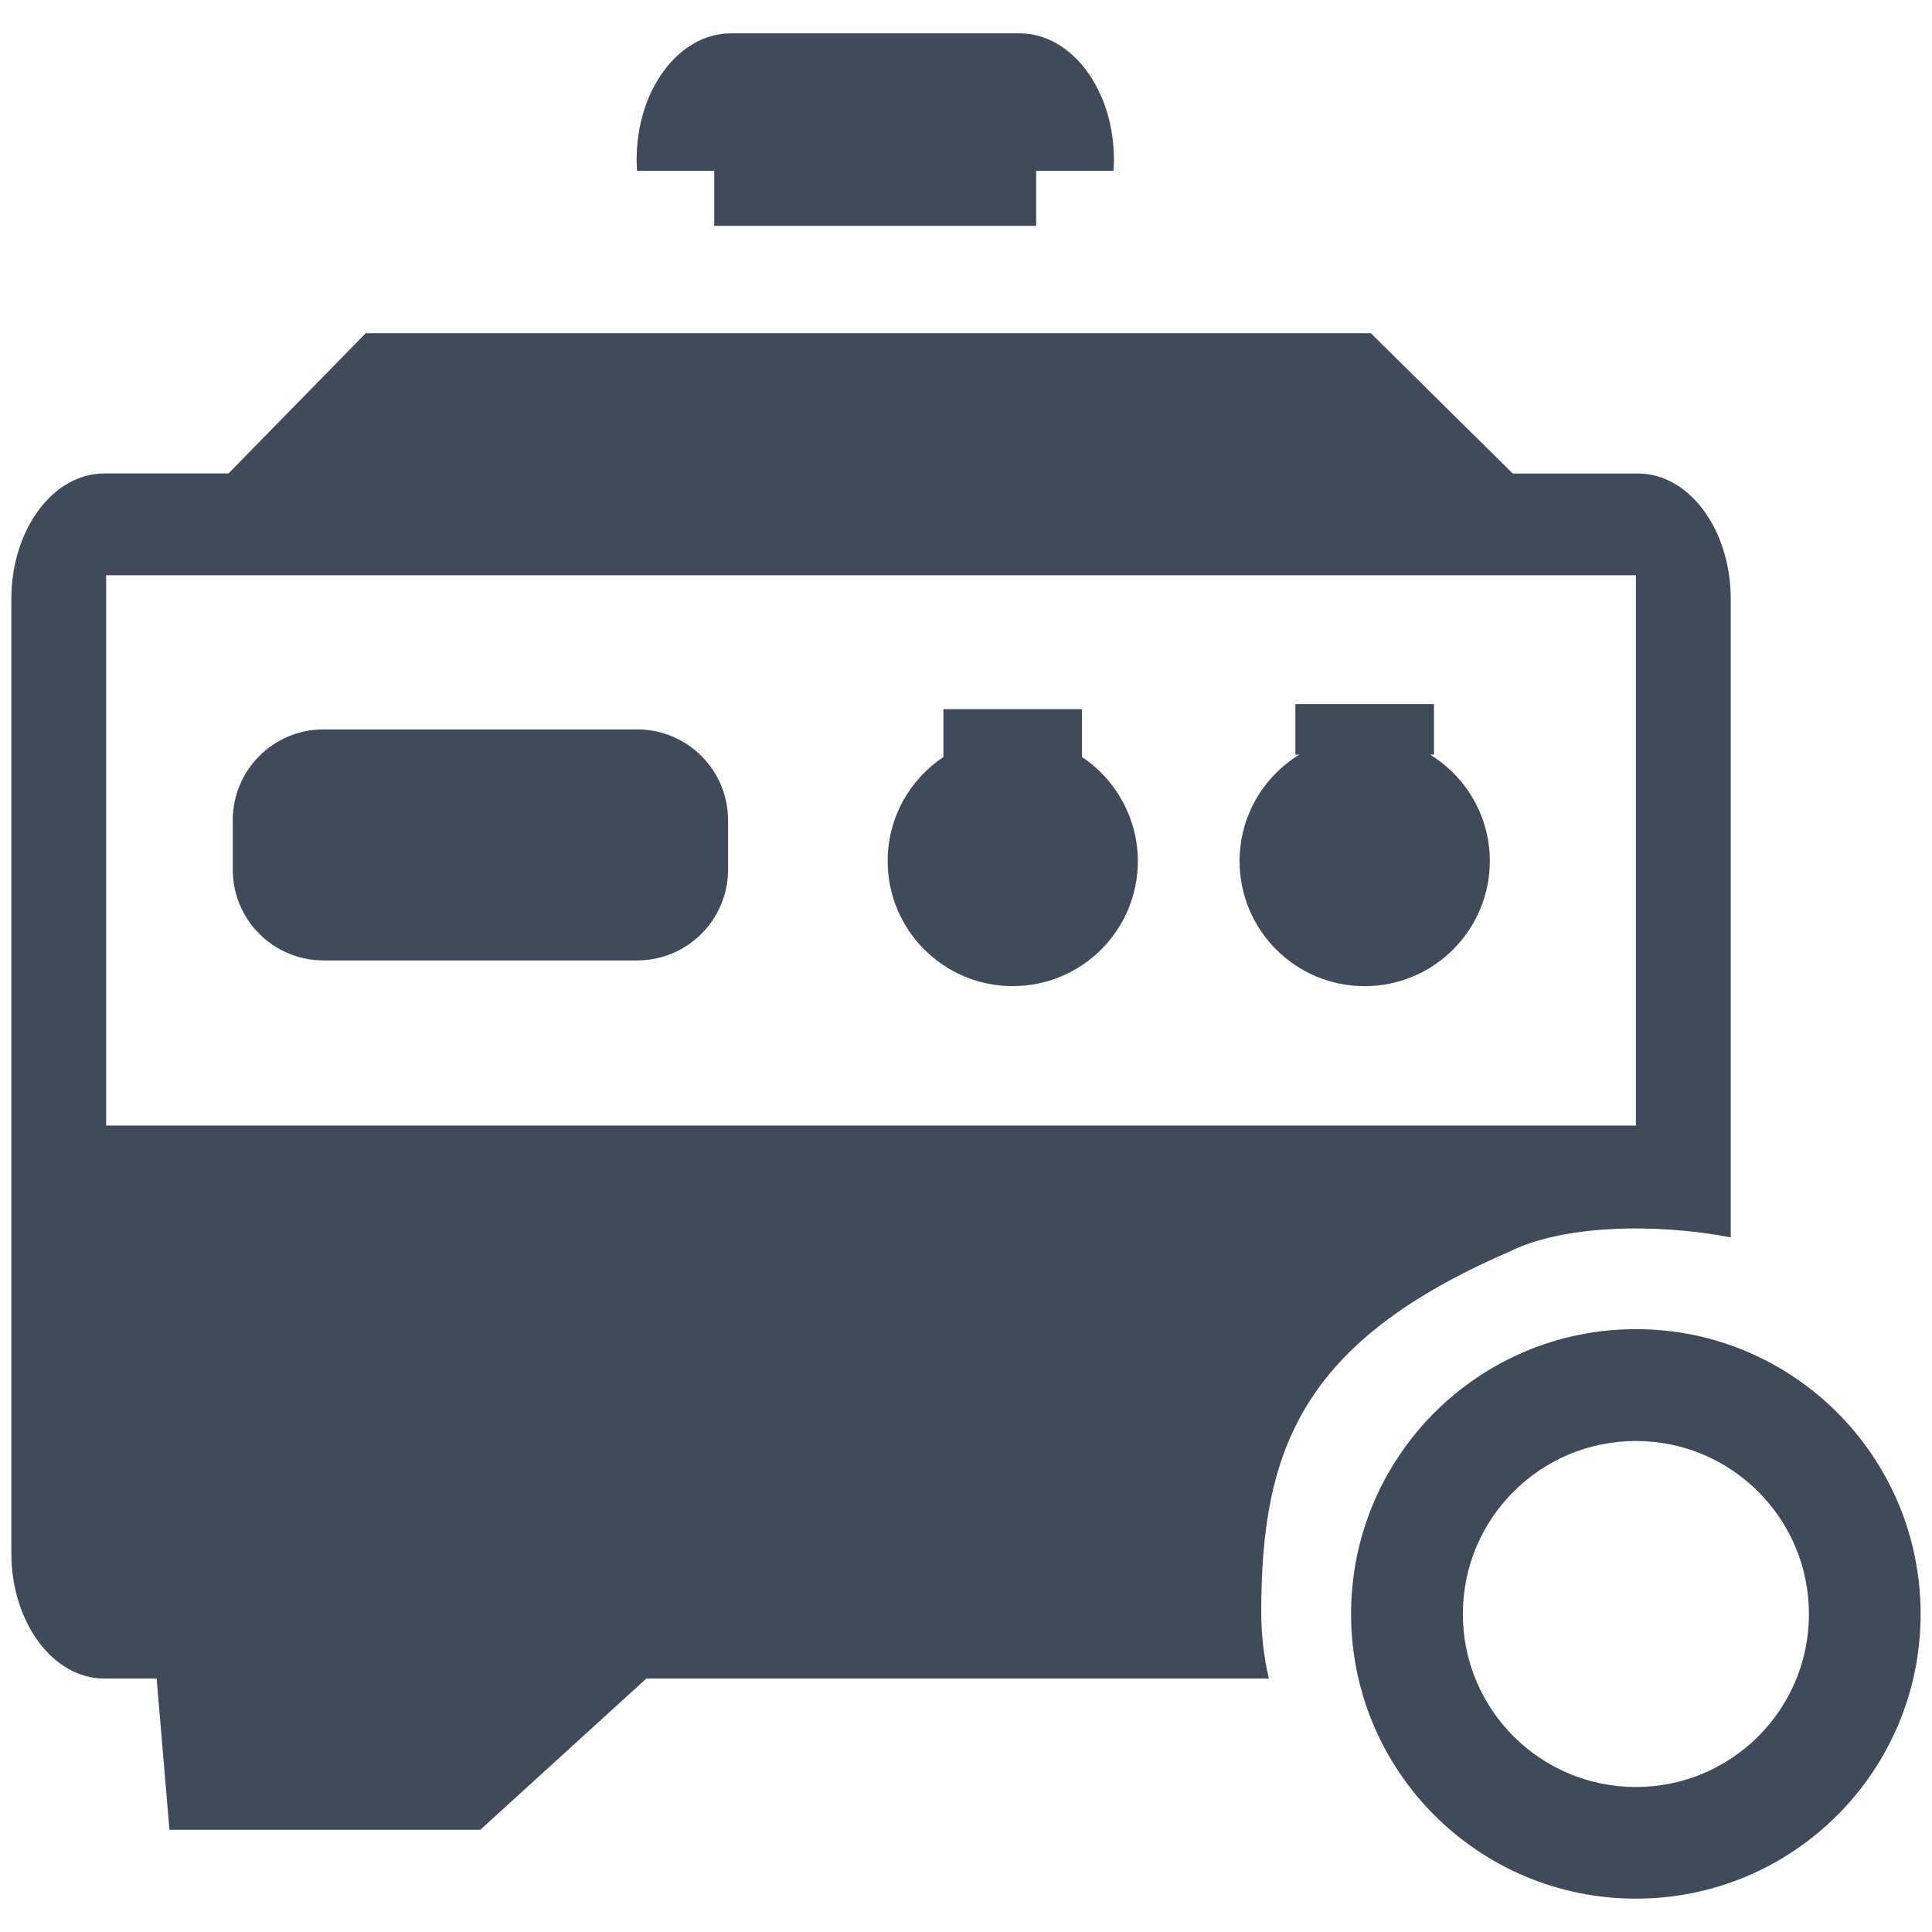
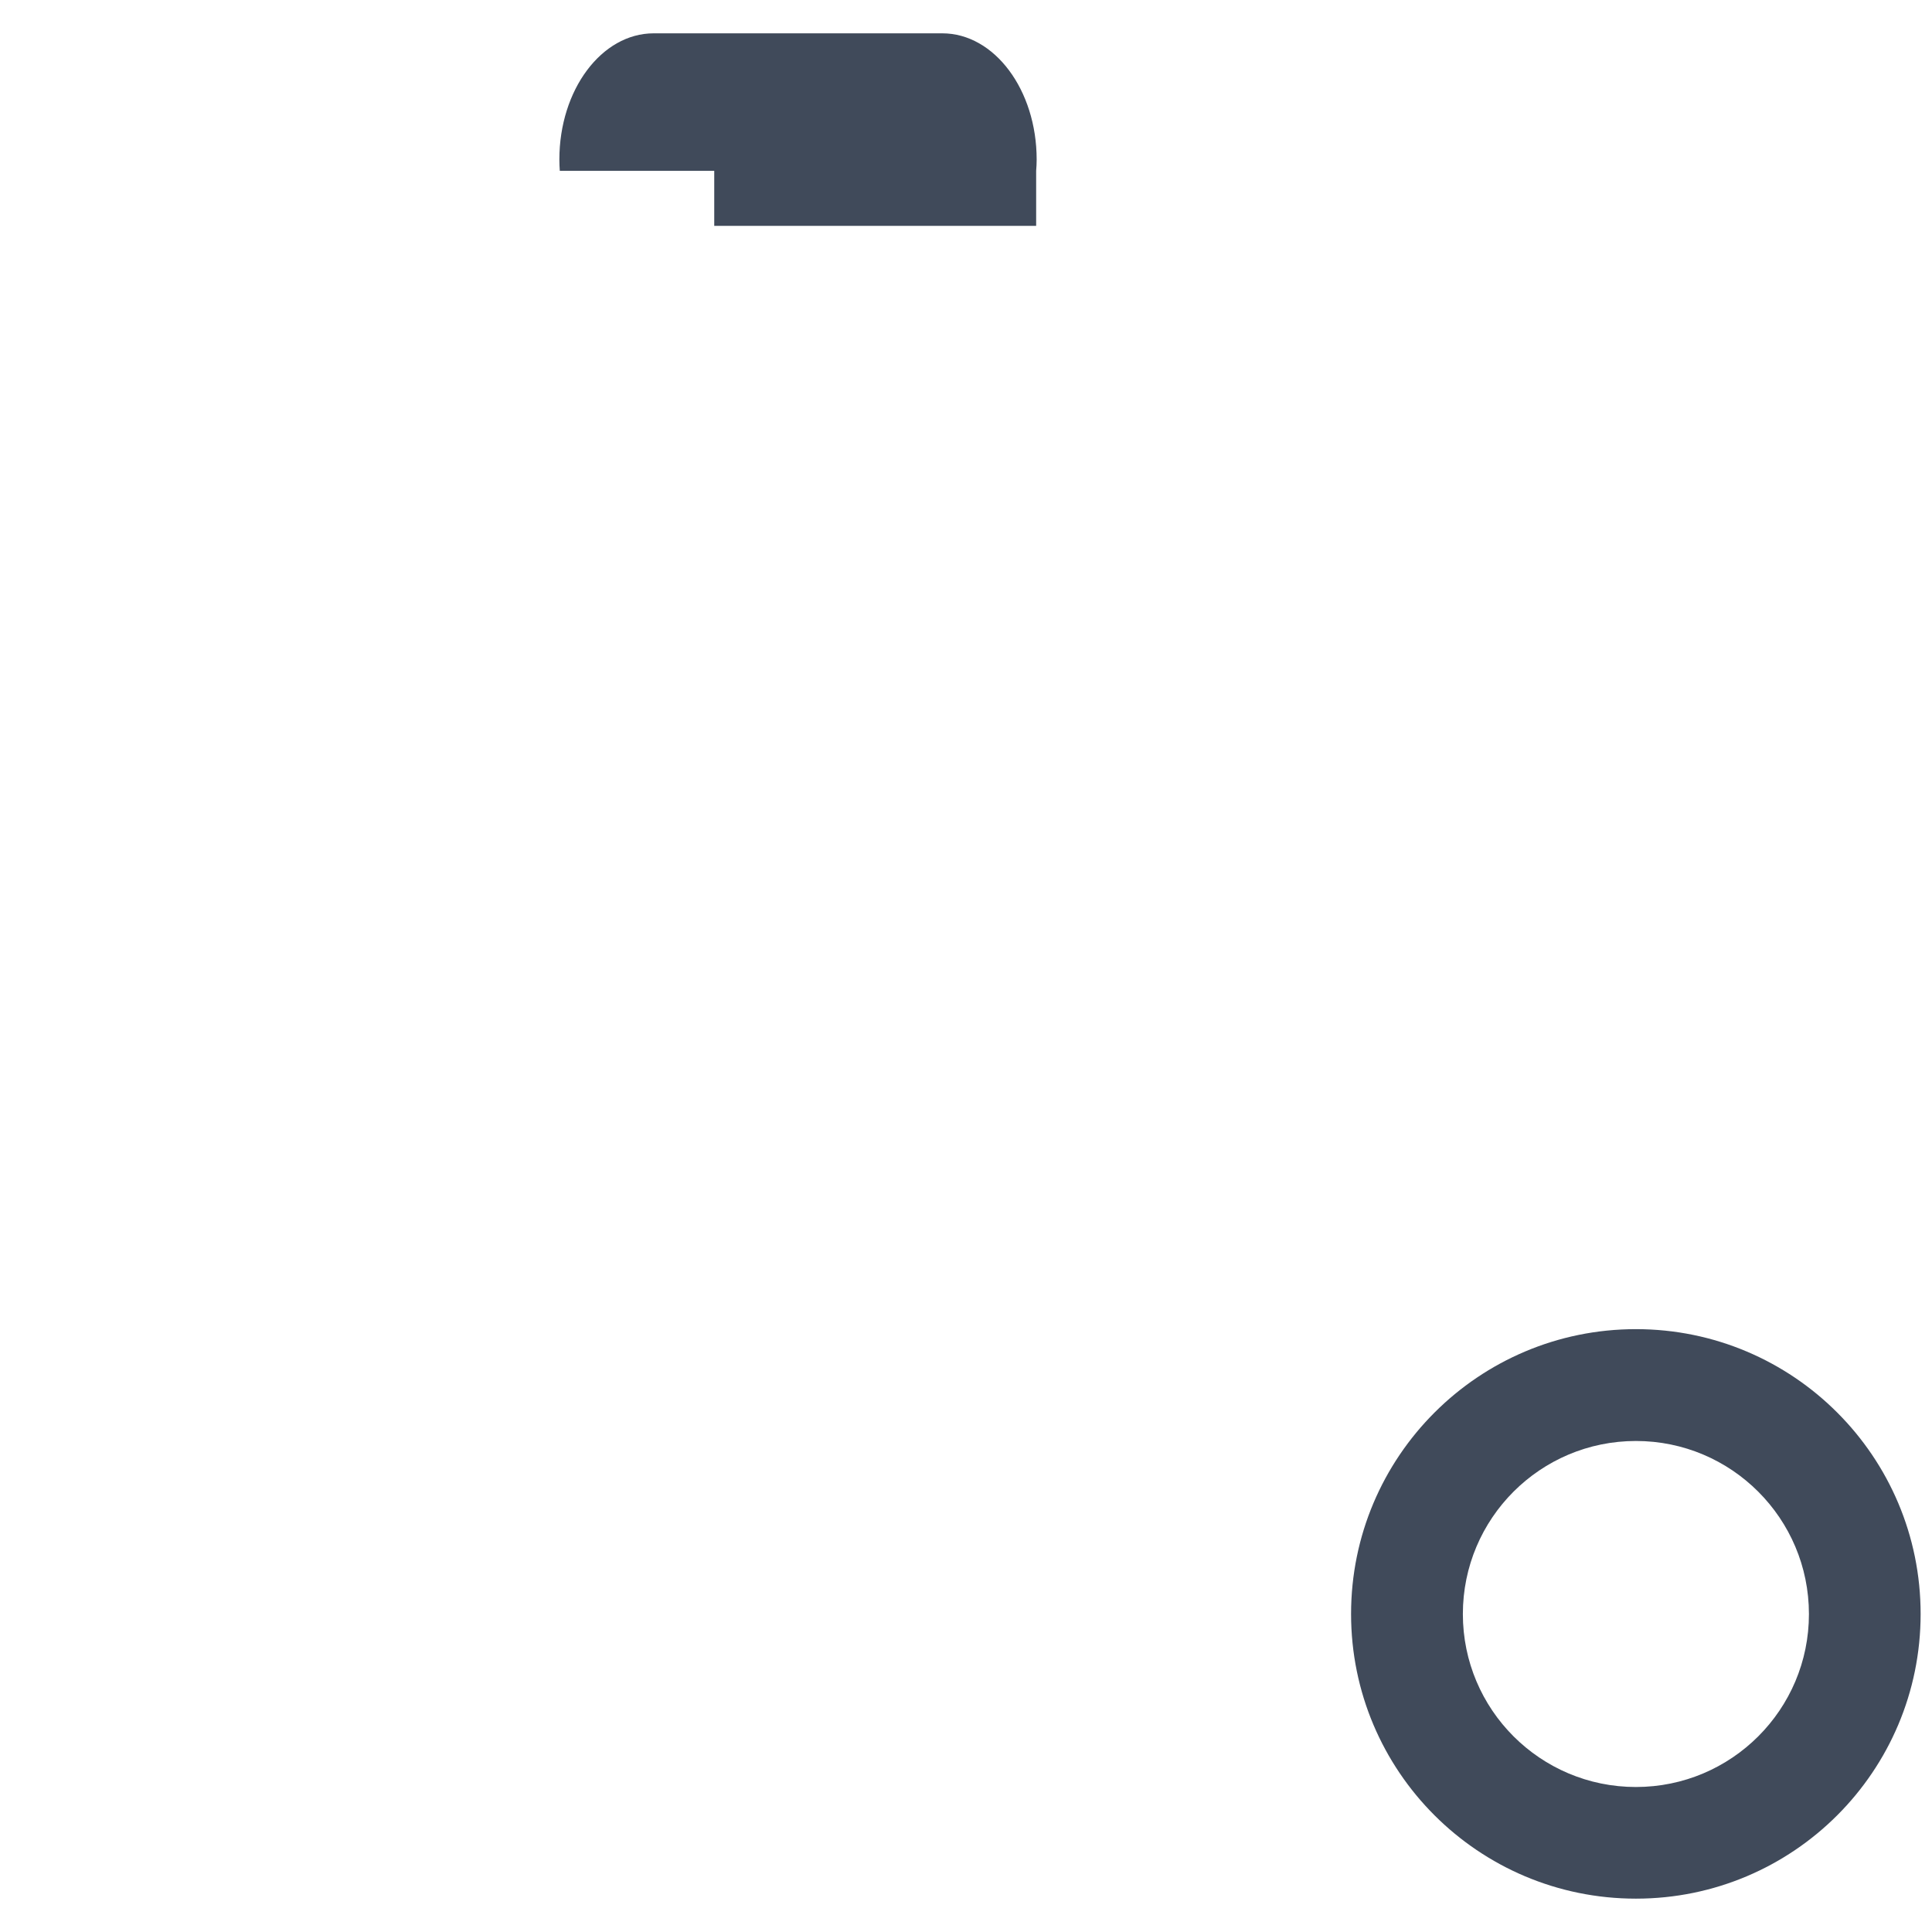
<svg xmlns="http://www.w3.org/2000/svg" version="1.1" id="Layer_1" x="0px" y="0px" width="80px" height="80px" viewBox="0 0 80 80" enable-background="new 0 0 80 80" xml:space="preserve">
  <g>
-     <path fill="#404A5A" d="M29.575,7.074v2.278h13.33V7.074h3.199c0.012-0.153,0.021-0.308,0.021-0.466   c0-2.888-1.752-5.228-3.908-5.228h-11.95c-2.159,0-3.906,2.342-3.906,5.228c0,0.158,0.007,0.313,0.018,0.466H29.575z" />
-     <path fill="#404A5A" d="M62.461,51.846c2.203-1.117,6.039-1.215,9.205-0.609V24.802c0-2.87-1.719-5.195-3.842-5.195h-5.186   l-5.873-5.809H15.144L9.46,19.606H4.315c-2.122,0-3.845,2.326-3.845,5.195v39.511c0,2.867,1.723,5.193,3.845,5.193h2.171   l0.531,6.262H19.89l6.875-6.262h25.774c-0.201-0.881-0.314-1.795-0.314-2.732C52.225,60.041,53.879,55.57,62.461,51.846z    M4.396,46.607V23.821H67.74v22.786H4.396L4.396,46.607z" />
-     <path fill="#404A5A" d="M26.385,30.203h-12.99c-2.077,0-3.757,1.683-3.757,3.757v2.05c0,2.079,1.681,3.759,3.757,3.759h12.99   c2.074,0,3.762-1.682,3.762-3.759v-2.05C30.146,31.884,28.46,30.203,26.385,30.203z" />
-     <path fill="#404A5A" d="M44.803,31.345v-1.98h-5.738v1.981c-1.391,0.928-2.309,2.509-2.309,4.308c0,2.86,2.319,5.179,5.18,5.179   c2.863,0,5.18-2.318,5.18-5.179C47.109,33.857,46.193,32.275,44.803,31.345z" />
-     <path fill="#404A5A" d="M59.215,31.247h0.164v-2.091h-5.74v2.091h0.164c-1.482,0.909-2.475,2.541-2.475,4.407   c0,2.86,2.314,5.181,5.18,5.181c2.857,0,5.182-2.319,5.182-5.181C61.691,33.788,60.697,32.155,59.215,31.247z" />
+     <path fill="#404A5A" d="M29.575,7.074v2.278h13.33V7.074c0.012-0.153,0.021-0.308,0.021-0.466   c0-2.888-1.752-5.228-3.908-5.228h-11.95c-2.159,0-3.906,2.342-3.906,5.228c0,0.158,0.007,0.313,0.018,0.466H29.575z" />
    <path fill="#404A5A" d="M67.74,55.037c-6.512,0-11.795,5.279-11.795,11.793s5.279,11.789,11.795,11.789   c6.51,0,11.789-5.275,11.789-11.789S74.25,55.037,67.74,55.037z M67.74,73.996c-3.961,0-7.166-3.209-7.166-7.162   c0-3.961,3.209-7.166,7.166-7.166s7.164,3.211,7.164,7.166C74.906,70.787,71.697,73.996,67.74,73.996z" />
  </g>
</svg>